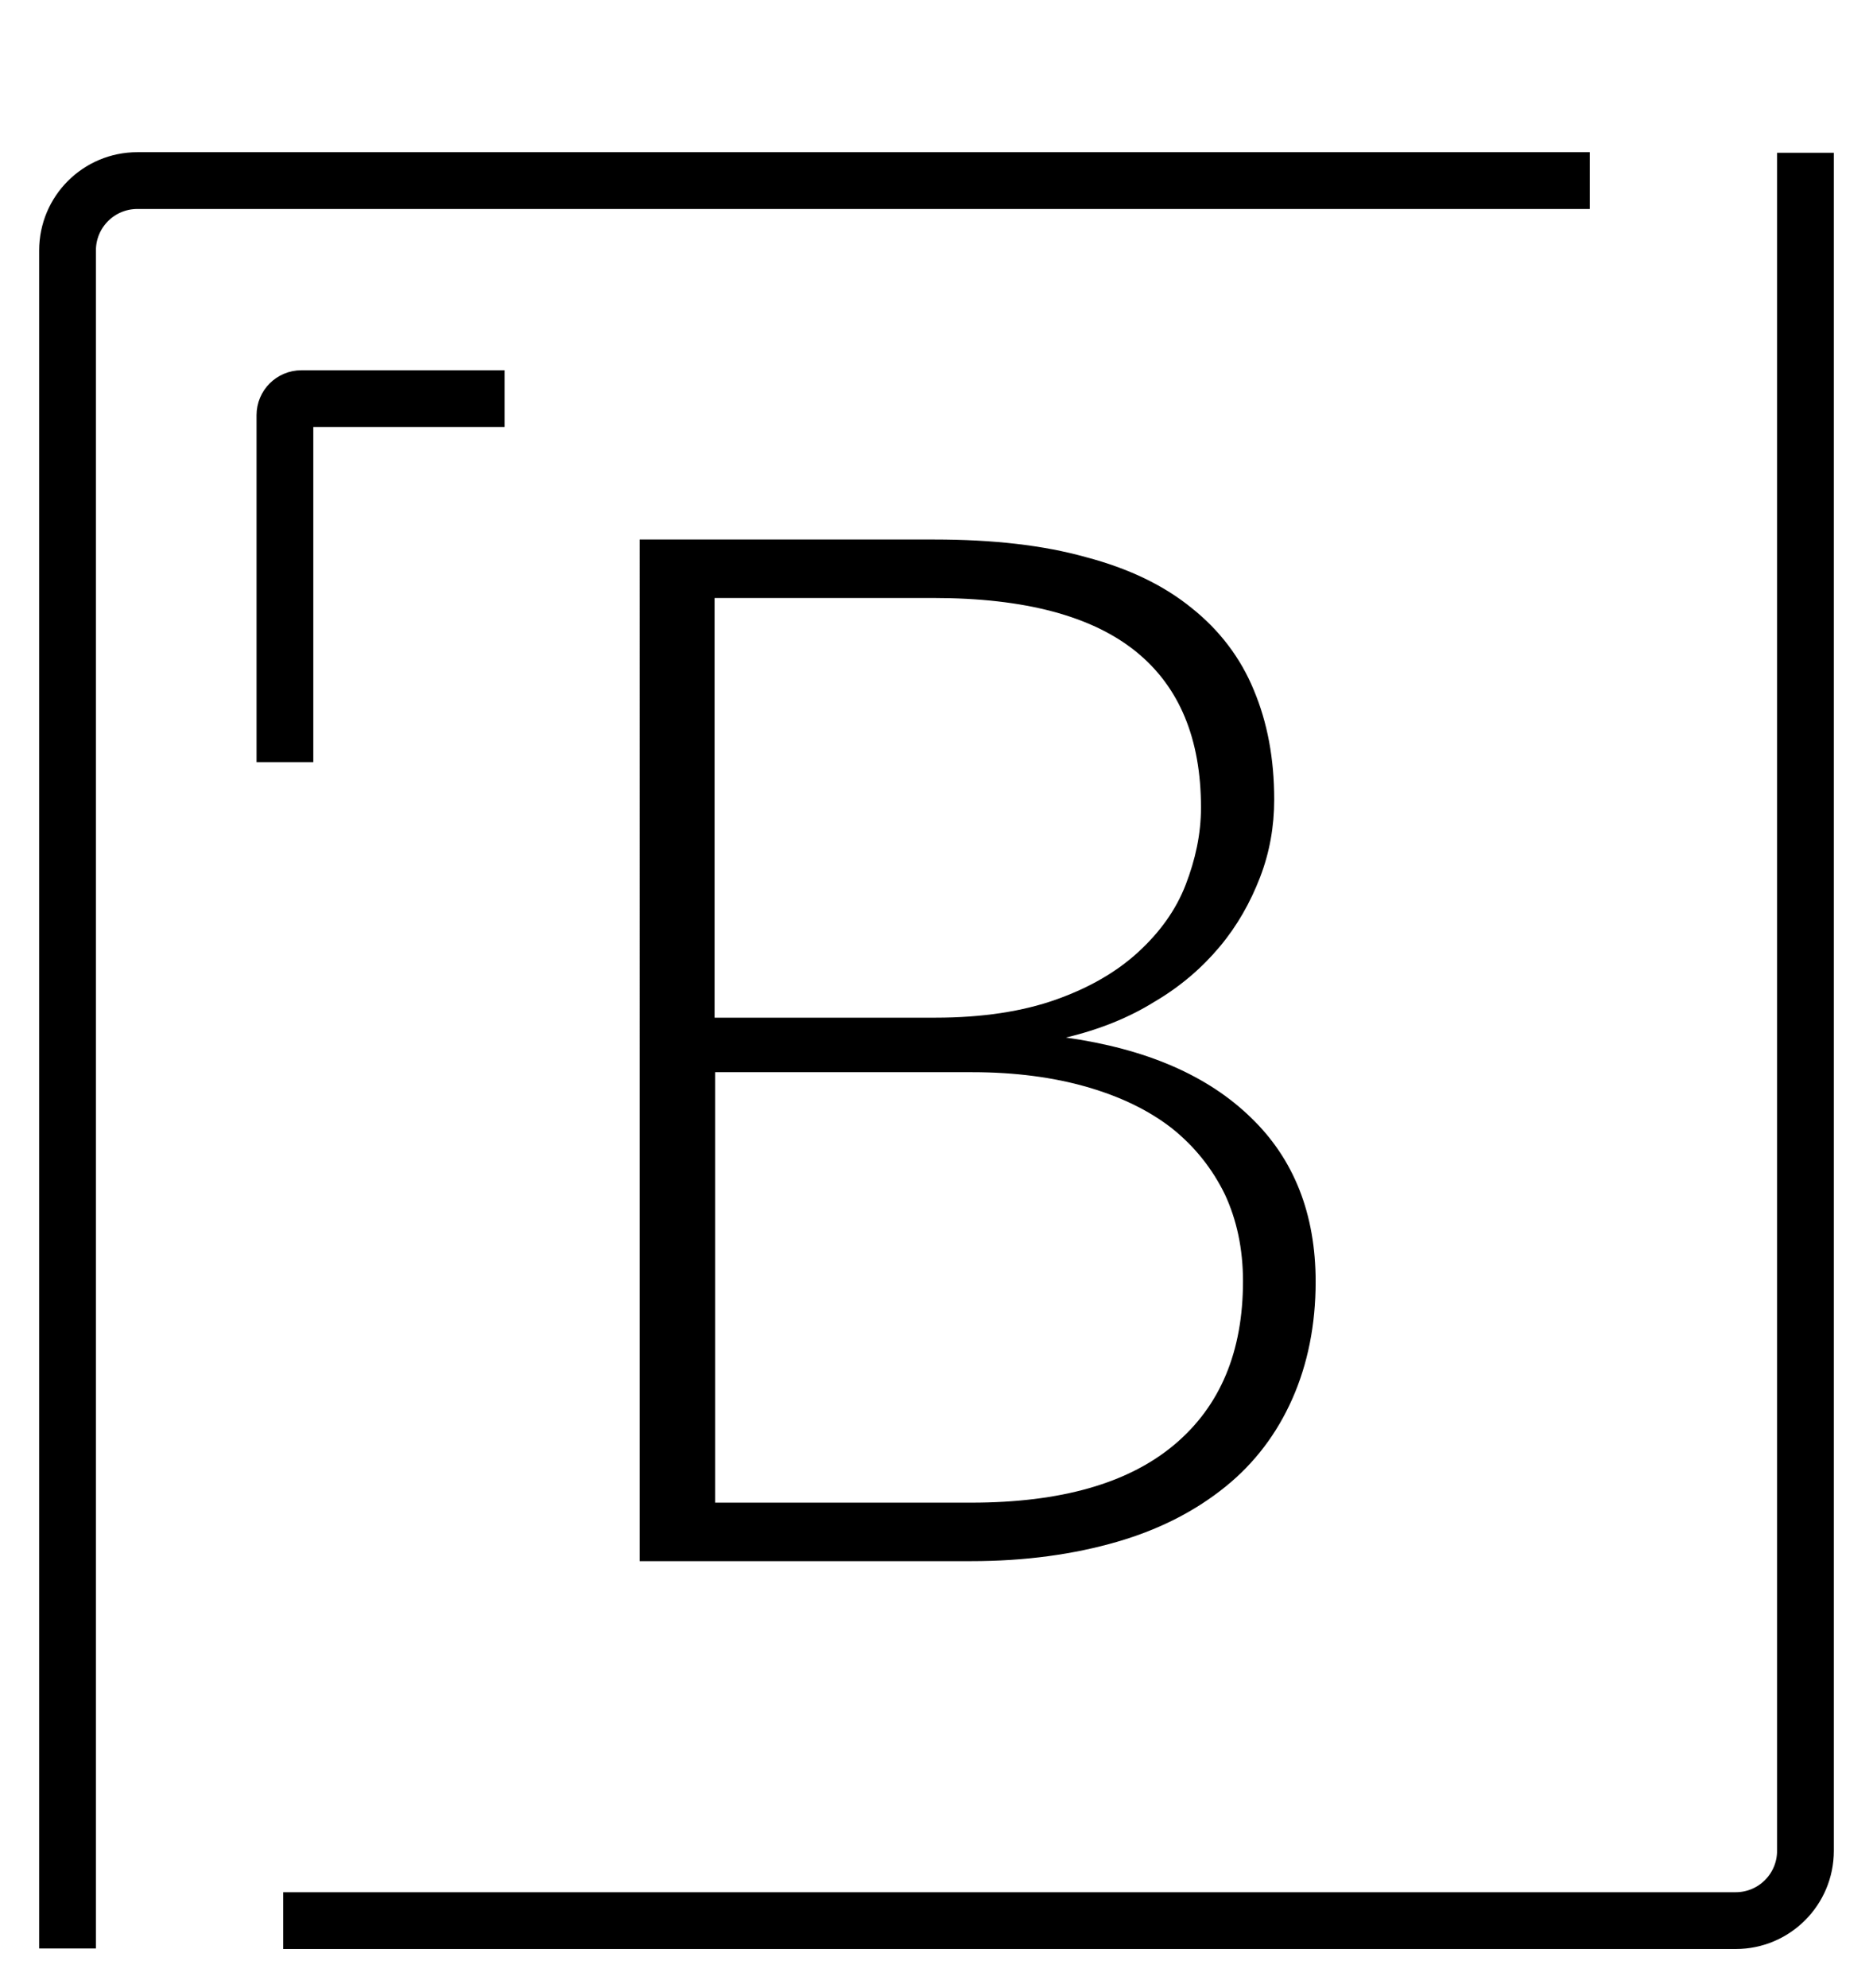
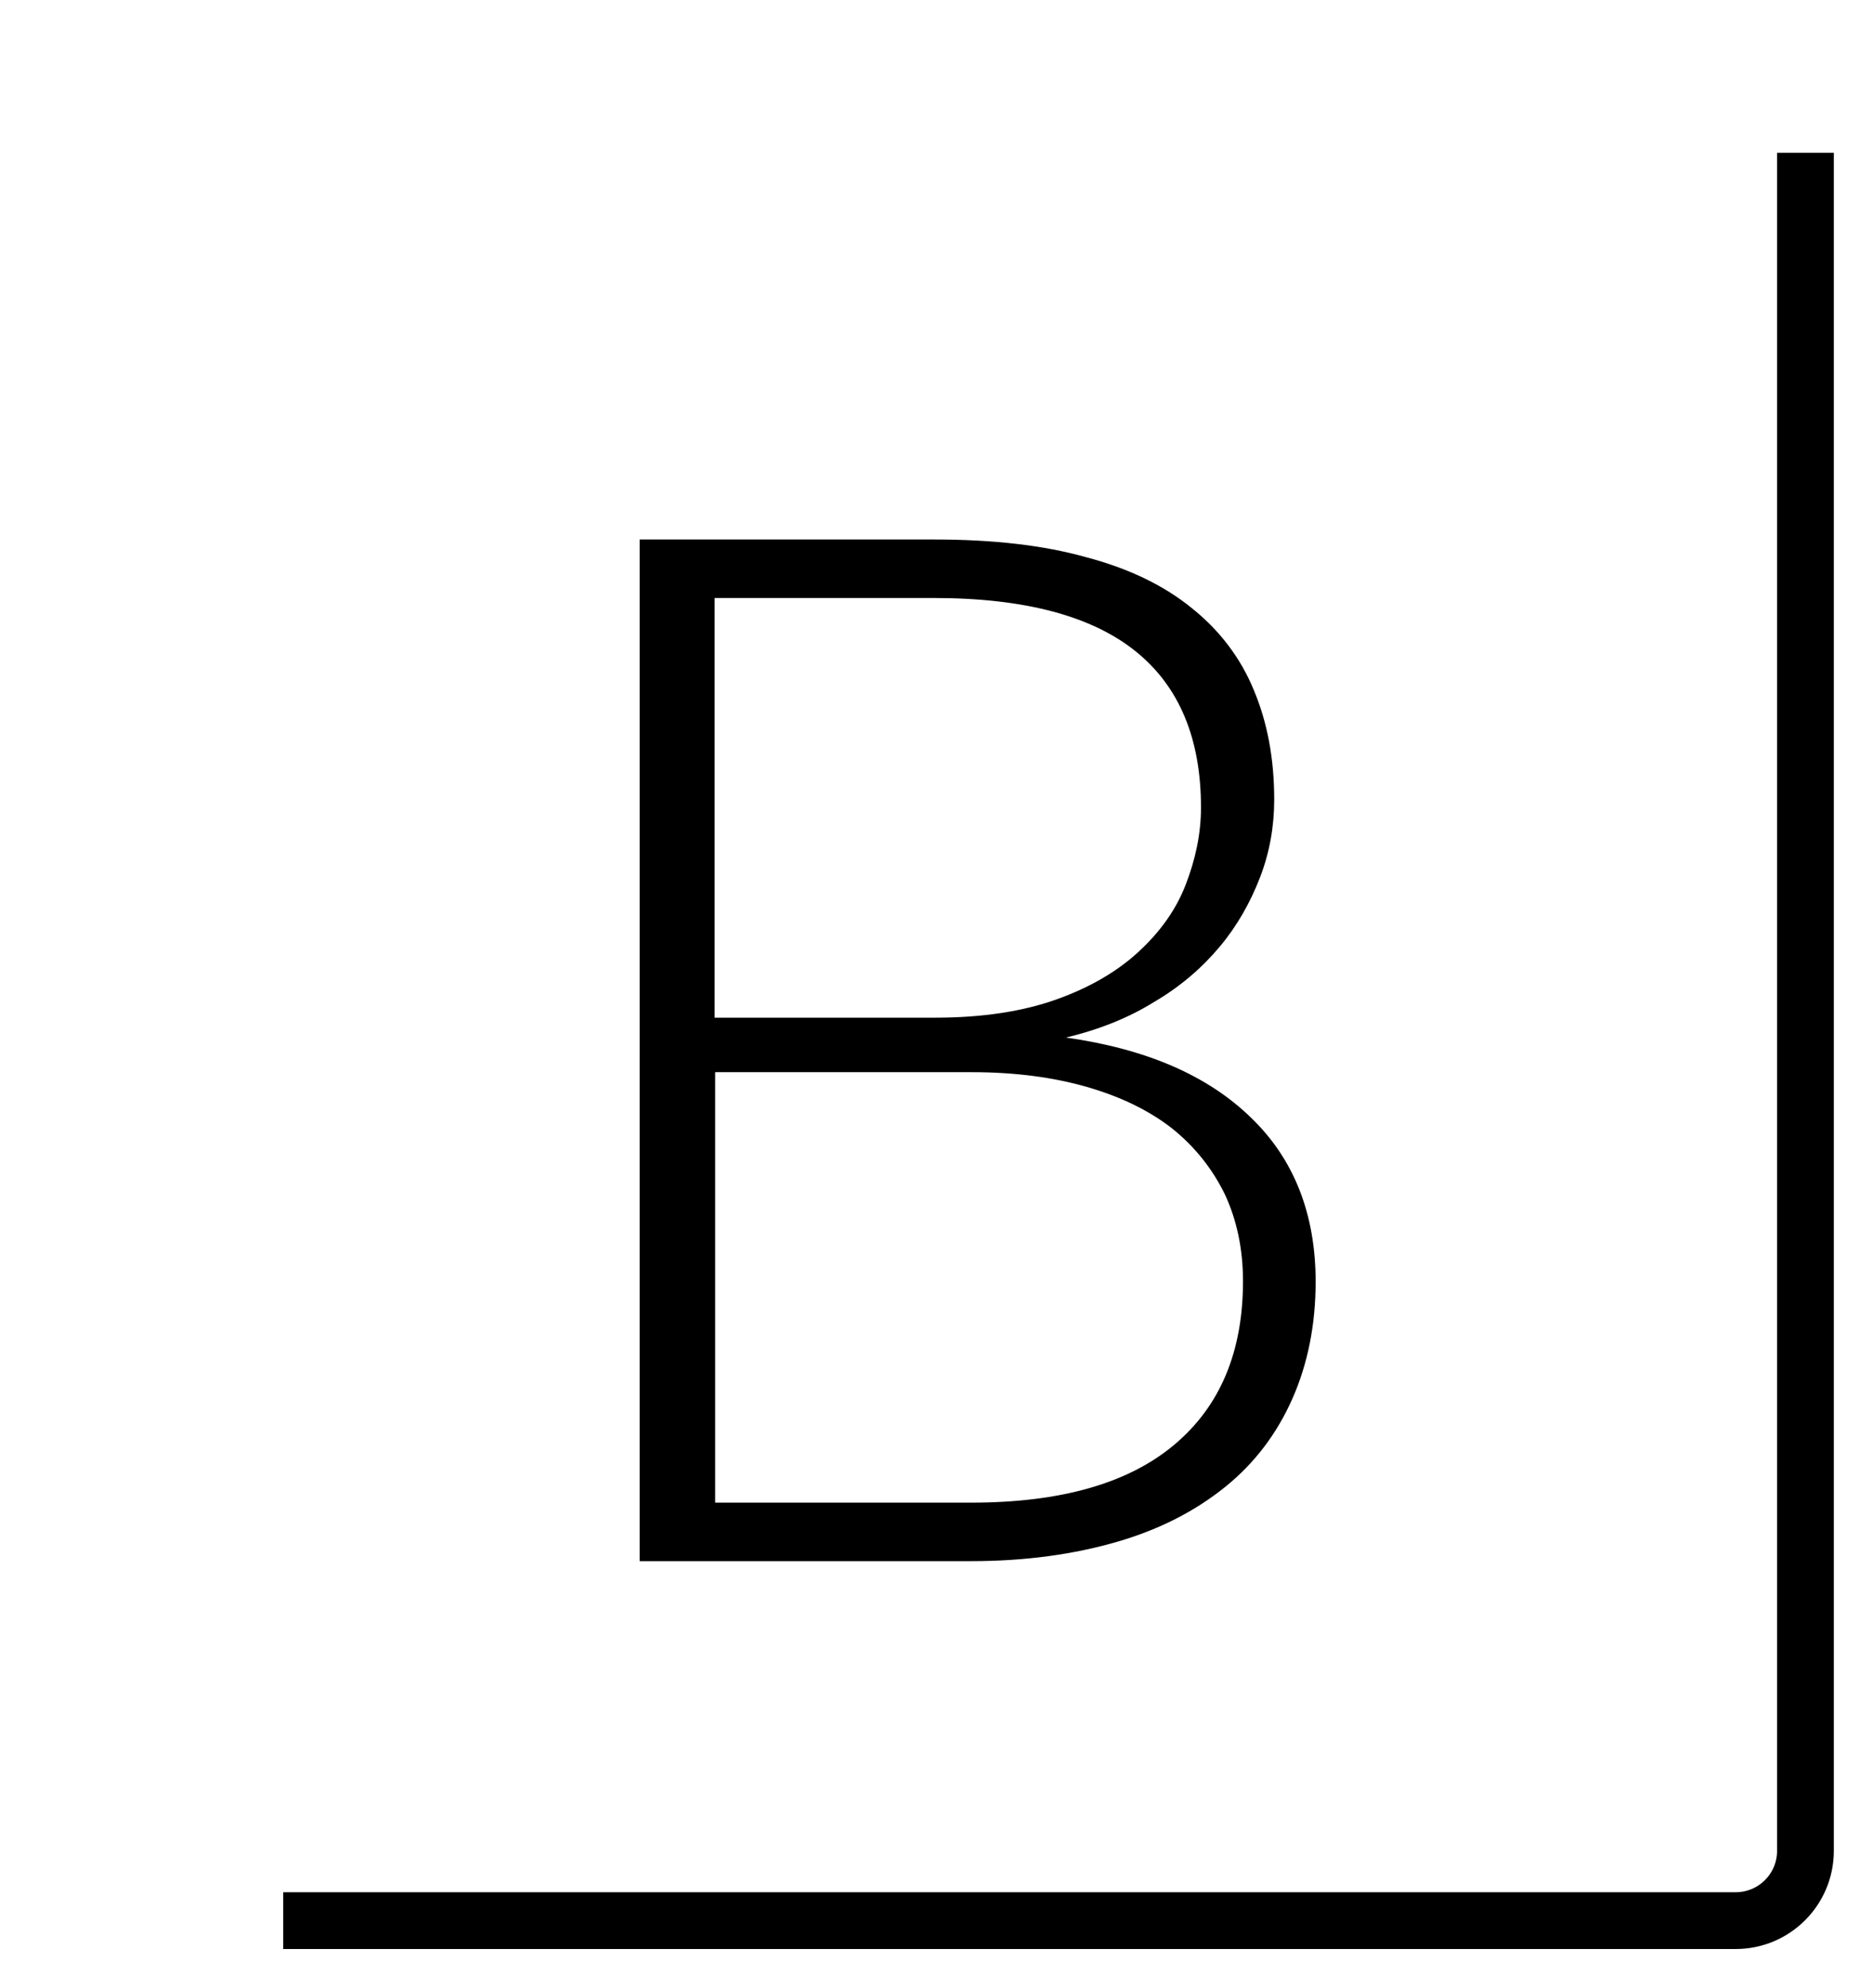
<svg xmlns="http://www.w3.org/2000/svg" id="b" viewBox="0 0 33 35">
  <defs>
    <clipPath id="d">
      <rect width="33" height="35" fill="none" />
    </clipPath>
  </defs>
  <g id="c">
    <g clip-path="url(#d)">
      <g>
        <path d="m16.46,9.5c1.03,0,1.92.1,2.67.31.76.2,1.38.5,1.87.9.49.39.86.88,1.09,1.44.24.57.36,1.21.36,1.93,0,.47-.08.93-.25,1.37s-.4.85-.71,1.22c-.31.37-.69.7-1.15.97-.45.28-.97.49-1.56.63,1.42.2,2.5.67,3.26,1.41.76.73,1.14,1.7,1.14,2.89,0,.76-.14,1.45-.41,2.06-.27.61-.66,1.13-1.18,1.55s-1.15.75-1.91.97c-.76.22-1.61.34-2.57.34h-5.84V9.5h5.18Zm-3.87,1.03v7.39h3.89c.83,0,1.54-.11,2.13-.32.59-.21,1.07-.49,1.45-.84.38-.35.66-.74.83-1.18s.27-.89.27-1.36c0-1.21-.38-2.13-1.15-2.75-.77-.62-1.95-.94-3.56-.94h-3.87Zm4.52,15.93c1.58,0,2.77-.34,3.58-1.02.81-.68,1.21-1.64,1.21-2.88,0-.57-.11-1.08-.32-1.53-.22-.45-.53-.84-.93-1.16-.41-.32-.91-.56-1.5-.73-.59-.17-1.27-.26-2.02-.26h-4.53v7.58h4.52Z" fill="currentColor" />
        <g>
          <path d="m31.81,3.19v29.4c0,.68-.55,1.23-1.23,1.23H5.49" fill="none" stroke="currentColor" stroke-linecap="square" />
-           <path d="m1.19,33.81V4.41c0-.68.55-1.23,1.23-1.23h25.09" fill="none" stroke="currentColor" stroke-linecap="square" />
-           <path d="m5.02,13.42v-6.11c0-.16.13-.29.29-.29h3.58" fill="none" stroke="currentColor" />
        </g>
      </g>
    </g>
  </g>
</svg>